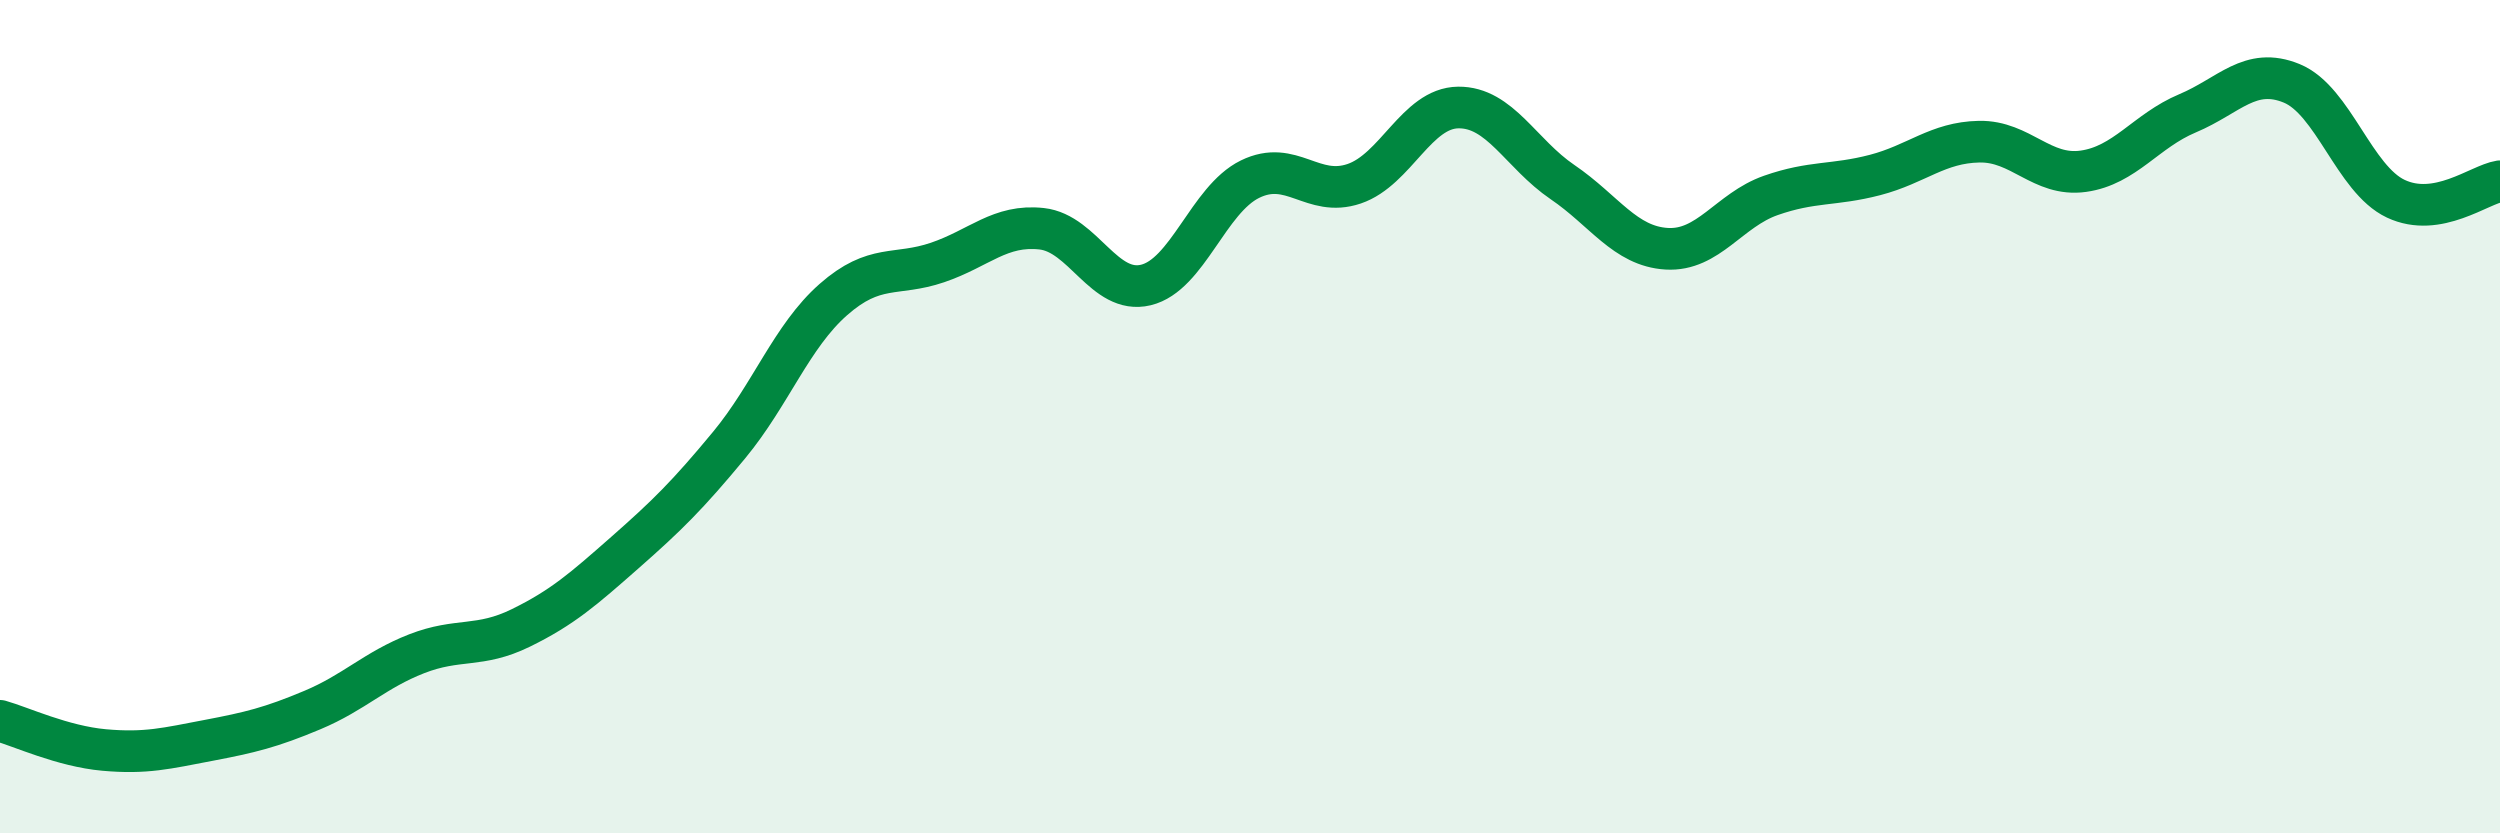
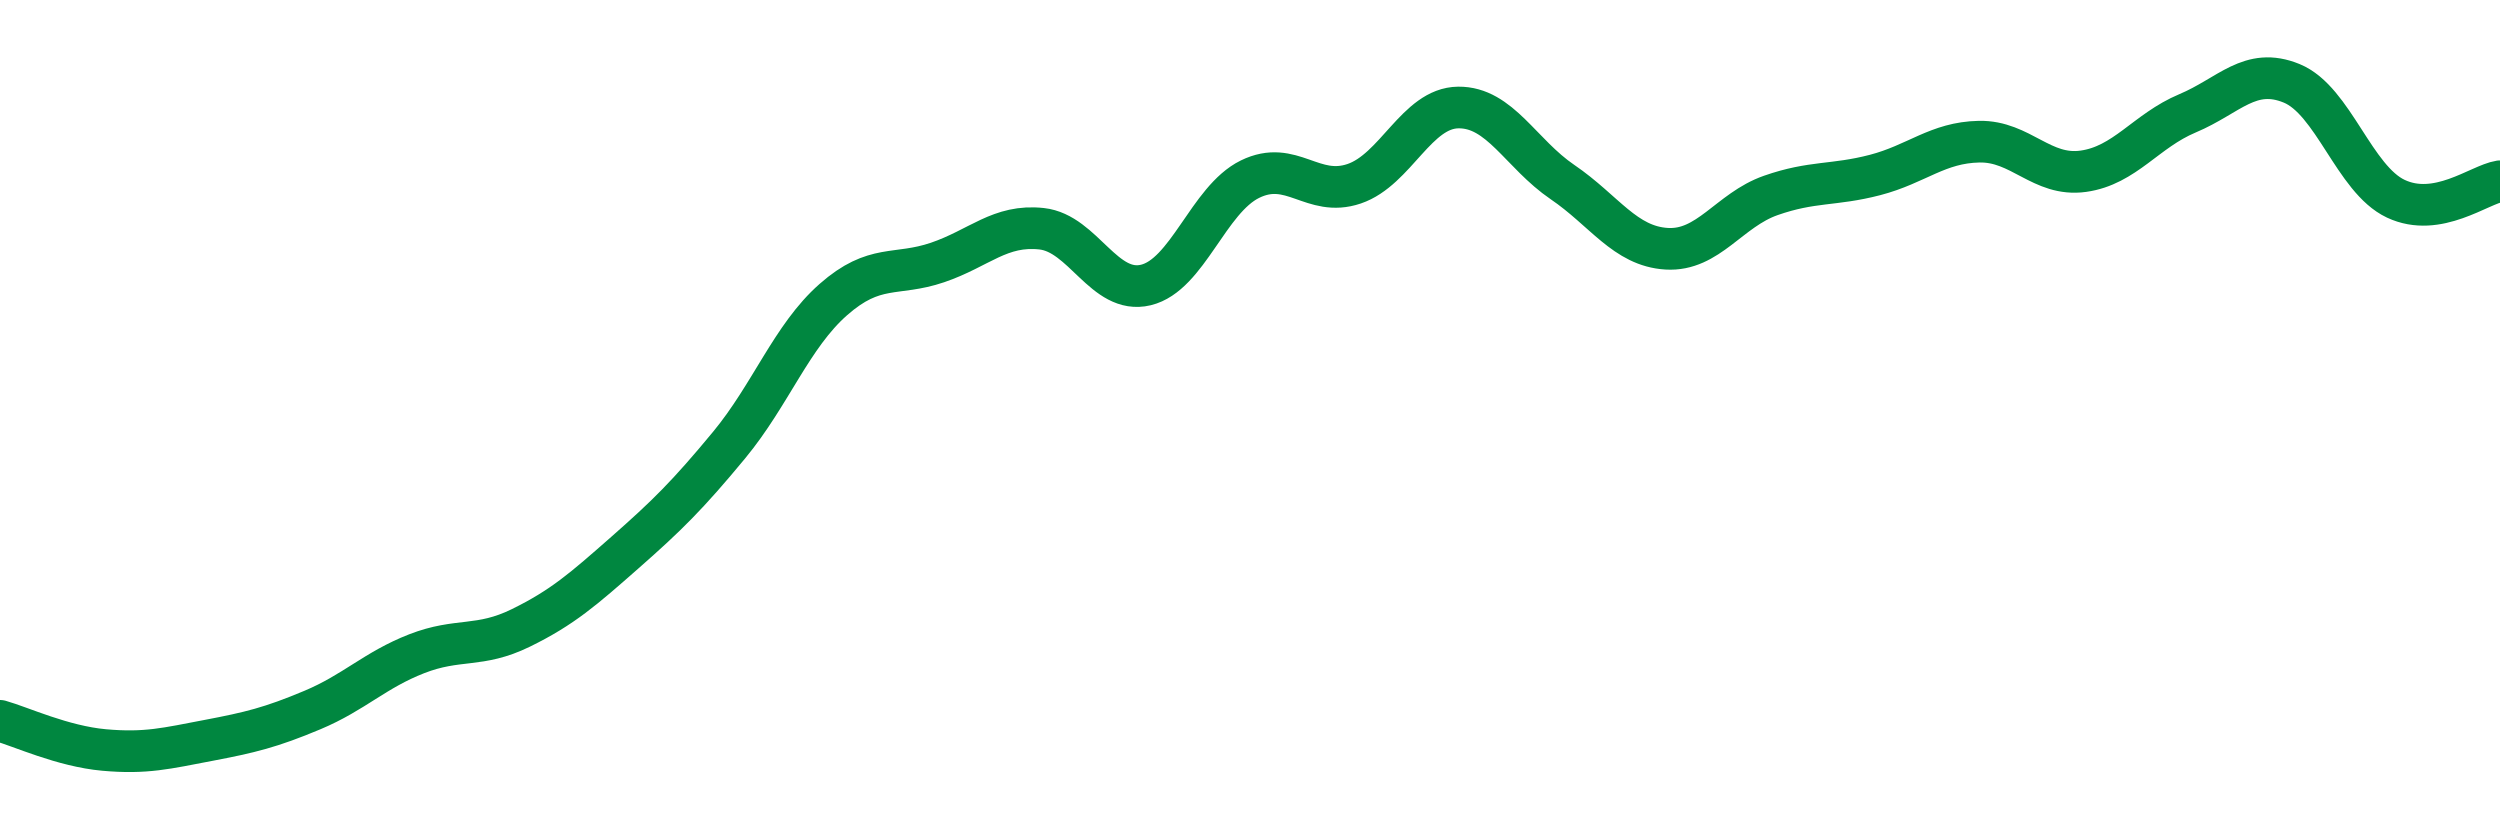
<svg xmlns="http://www.w3.org/2000/svg" width="60" height="20" viewBox="0 0 60 20">
-   <path d="M 0,17.3 C 0.5,17.44 1.5,17.91 2.5,18 C 3.5,18.09 4,17.96 5,17.77 C 6,17.58 6.5,17.46 7.5,17.04 C 8.5,16.62 9,16.08 10,15.69 C 11,15.3 11.5,15.56 12.5,15.07 C 13.5,14.58 14,14.14 15,13.26 C 16,12.38 16.5,11.89 17.5,10.68 C 18.5,9.47 19,8.07 20,7.19 C 21,6.31 21.5,6.64 22.5,6.3 C 23.5,5.96 24,5.38 25,5.49 C 26,5.6 26.5,7.08 27.5,6.84 C 28.5,6.6 29,4.79 30,4.3 C 31,3.81 31.5,4.75 32.5,4.41 C 33.5,4.07 34,2.59 35,2.58 C 36,2.57 36.5,3.69 37.5,4.37 C 38.5,5.05 39,5.91 40,5.97 C 41,6.03 41.5,5.04 42.5,4.69 C 43.5,4.34 44,4.46 45,4.2 C 46,3.94 46.5,3.42 47.5,3.4 C 48.5,3.38 49,4.25 50,4.11 C 51,3.97 51.5,3.14 52.5,2.72 C 53.5,2.3 54,1.59 55,2 C 56,2.41 56.5,4.3 57.5,4.77 C 58.5,5.24 59.5,4.43 60,4.35L60 20L0 20Z" fill="#008740" opacity="0.1" stroke-linecap="round" stroke-linejoin="round" />
  <path d="M 0,17.3 C 0.5,17.44 1.5,17.91 2.5,18 C 3.5,18.09 4,17.96 5,17.77 C 6,17.58 6.5,17.46 7.5,17.04 C 8.5,16.62 9,16.08 10,15.69 C 11,15.3 11.5,15.56 12.5,15.07 C 13.5,14.58 14,14.14 15,13.26 C 16,12.38 16.5,11.89 17.5,10.68 C 18.5,9.47 19,8.07 20,7.19 C 21,6.31 21.5,6.64 22.5,6.3 C 23.5,5.96 24,5.38 25,5.49 C 26,5.6 26.5,7.08 27.5,6.84 C 28.5,6.6 29,4.79 30,4.3 C 31,3.81 31.5,4.75 32.5,4.41 C 33.5,4.07 34,2.59 35,2.58 C 36,2.57 36.5,3.69 37.5,4.37 C 38.5,5.05 39,5.91 40,5.97 C 41,6.03 41.5,5.04 42.5,4.69 C 43.5,4.34 44,4.46 45,4.2 C 46,3.94 46.5,3.42 47.5,3.4 C 48.5,3.38 49,4.25 50,4.11 C 51,3.97 51.5,3.14 52.5,2.72 C 53.5,2.3 54,1.59 55,2 C 56,2.41 56.5,4.3 57.5,4.77 C 58.5,5.24 59.5,4.43 60,4.35" stroke="#008740" stroke-width="1" fill="none" stroke-linecap="round" stroke-linejoin="round" />
</svg>